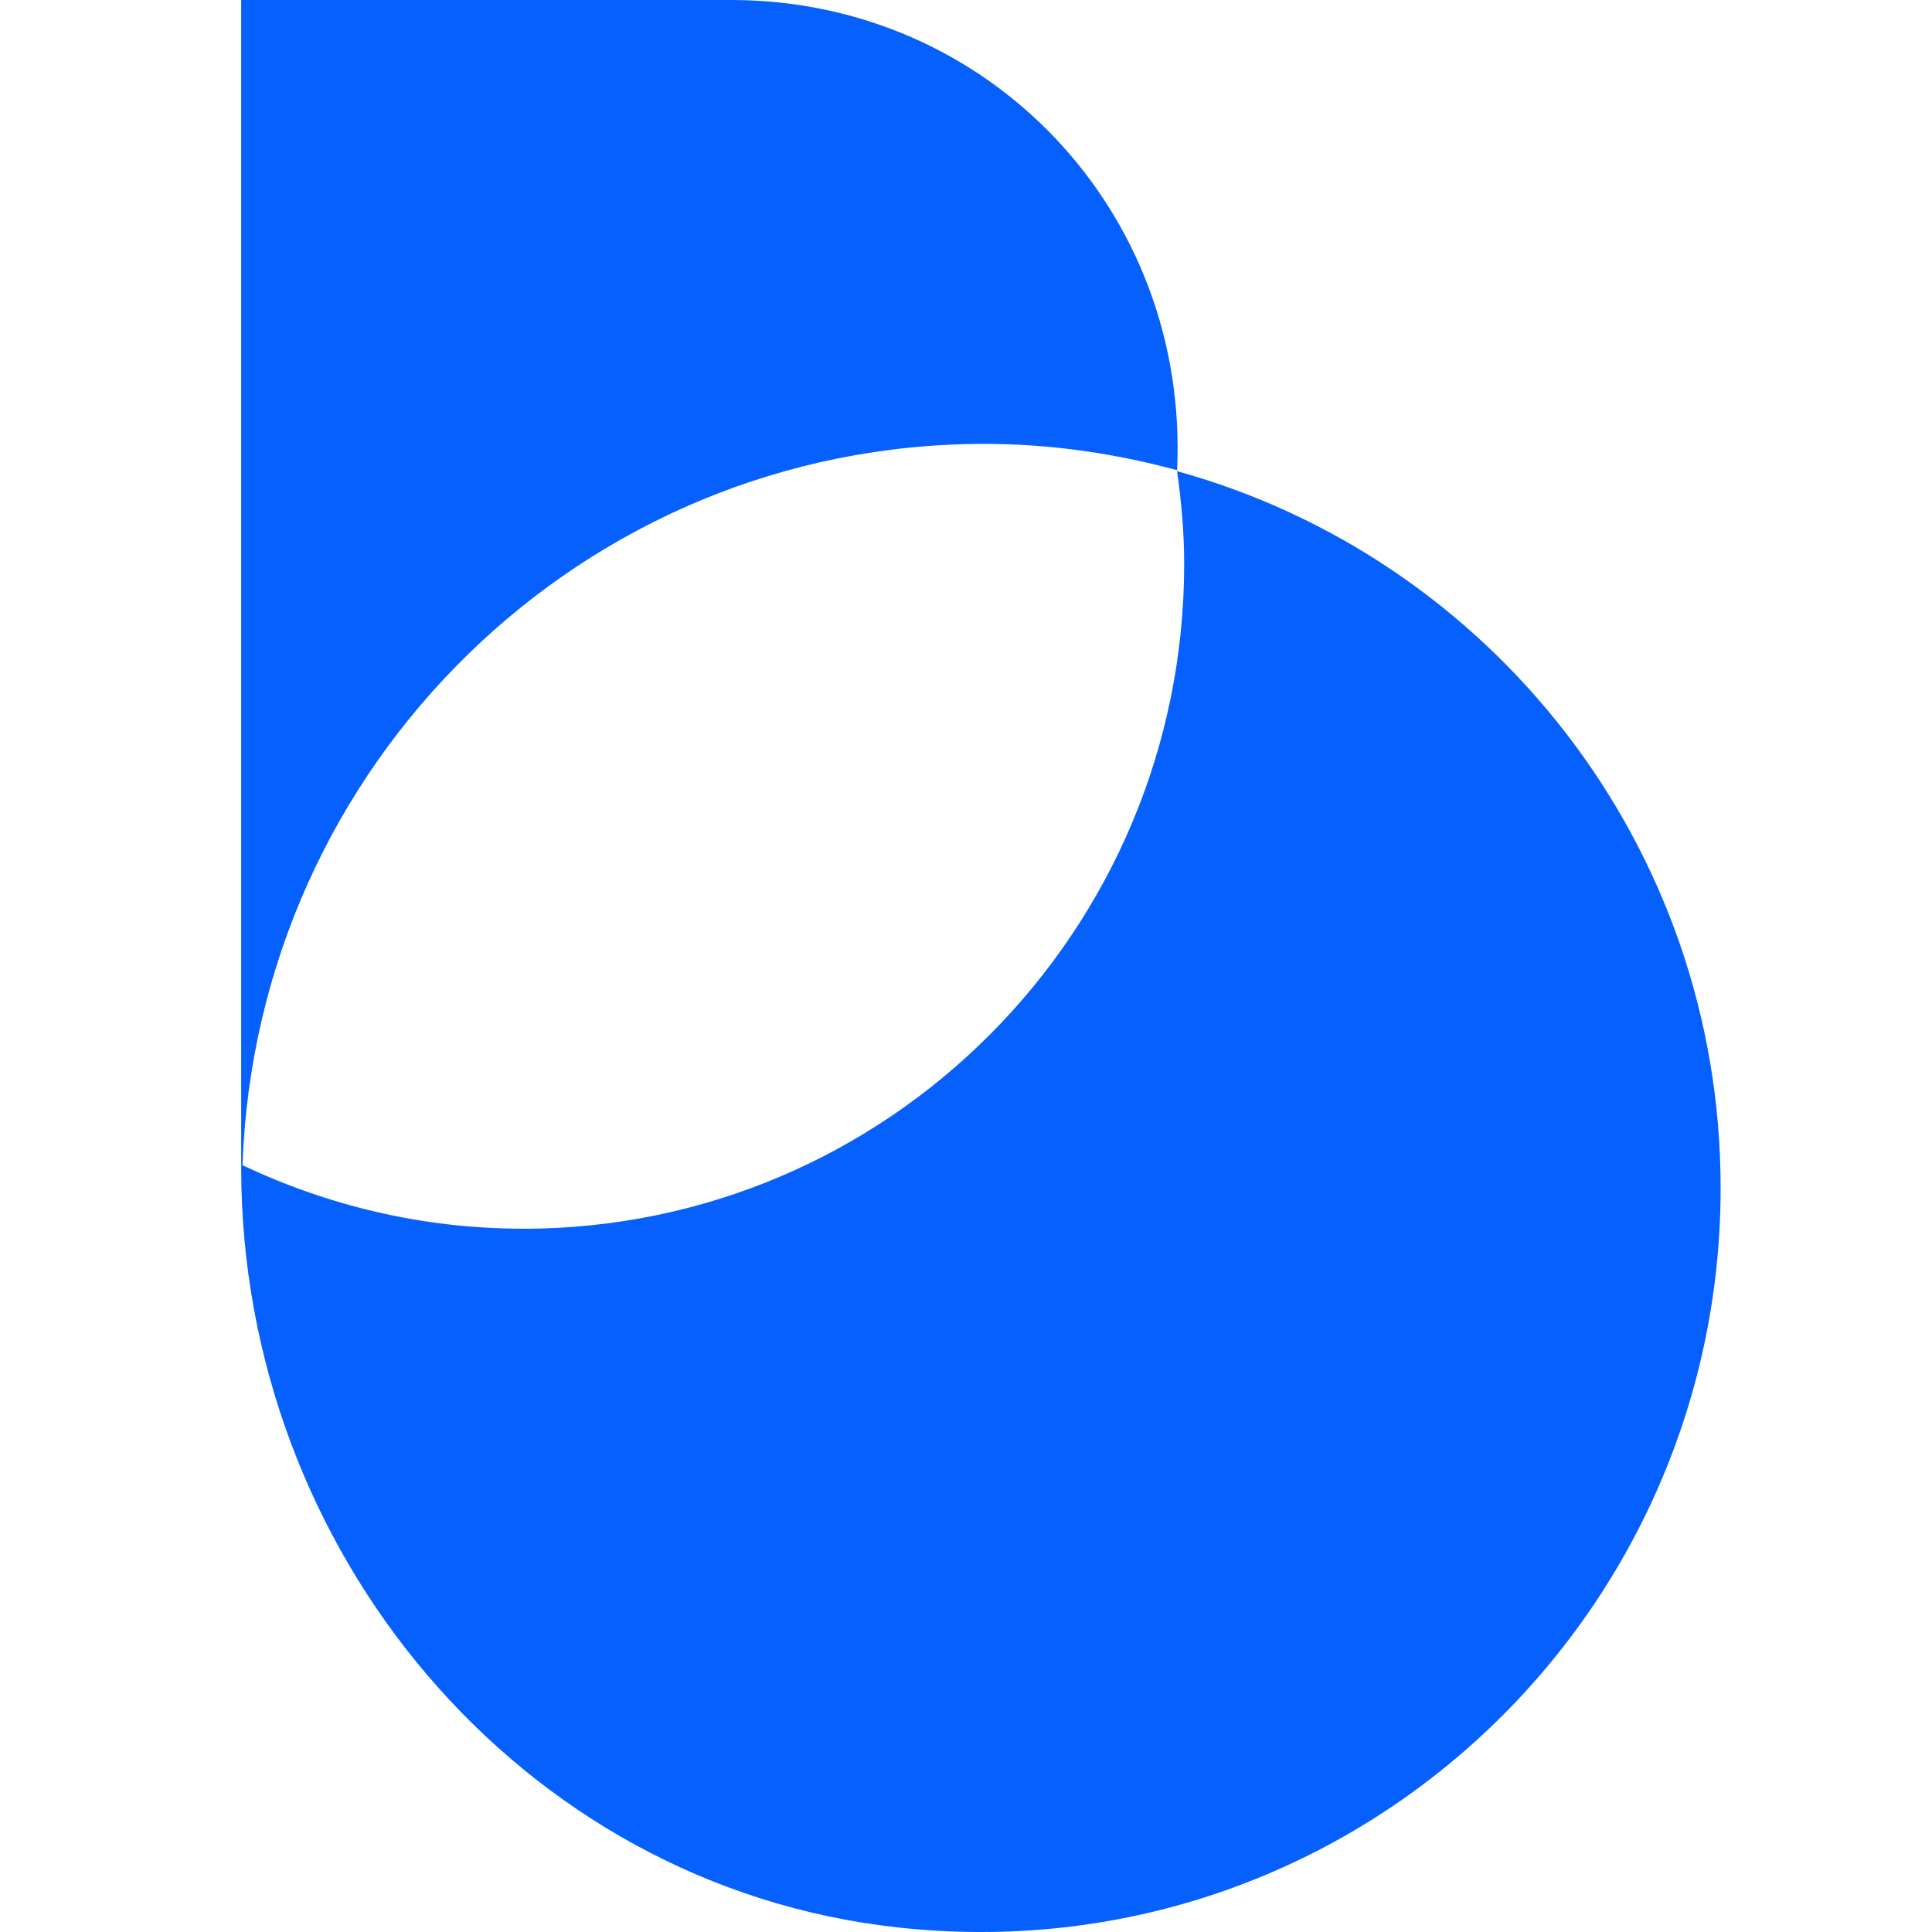
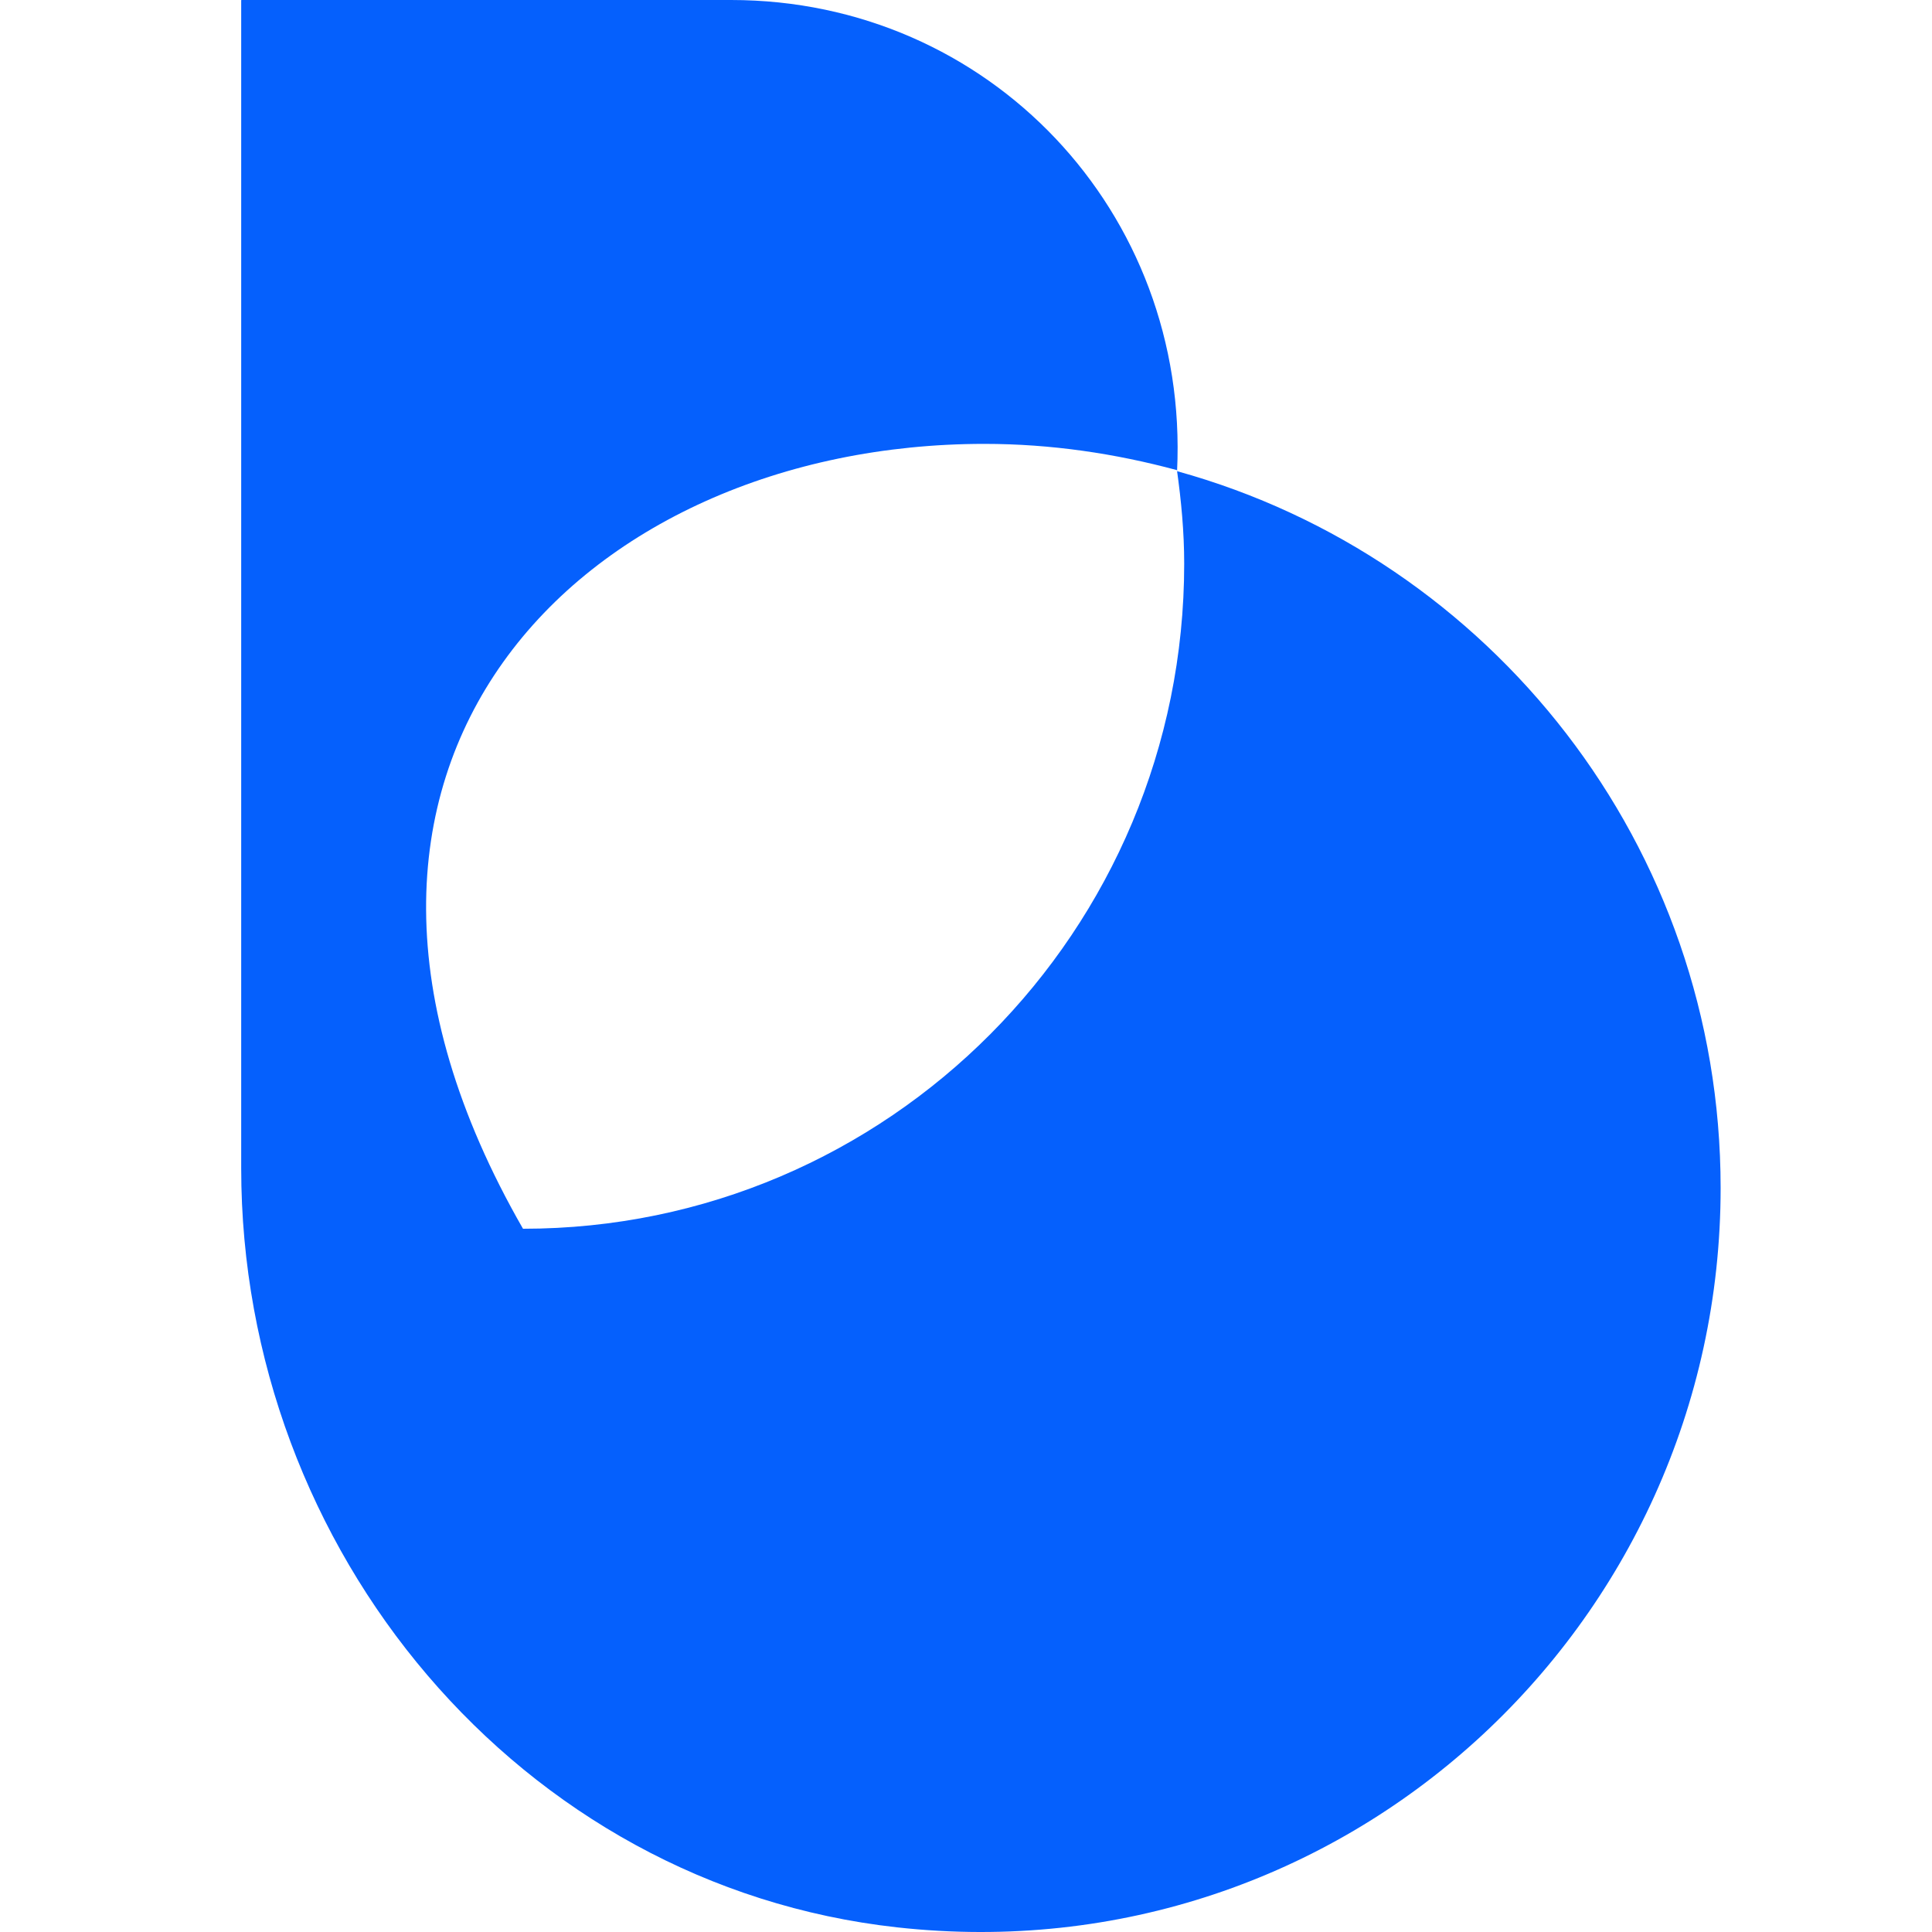
<svg xmlns="http://www.w3.org/2000/svg" width="32" height="32" viewBox="0 0 32 32" fill="none">
-   <path d="M19.499 7.805L19.496 7.802C19.703 3.51 16.378 0 12.109 0H4C4 0 3.995 0.003 3.995 0.005V19.349C3.995 25.677 8.604 31.23 14.858 31.923C22.246 32.741 28.499 26.942 28.499 19.676C28.499 14.004 24.684 9.239 19.499 7.805ZM8.662 20.351C6.998 20.351 5.428 19.967 4.017 19.3C4.246 12.664 9.652 7.352 16.305 7.352C17.409 7.352 18.474 7.512 19.494 7.787C19.565 8.294 19.614 8.809 19.614 9.336C19.614 15.42 14.711 20.352 8.663 20.352L8.662 20.351Z" fill="#0560FD" />
+   <path d="M19.499 7.805L19.496 7.802C19.703 3.51 16.378 0 12.109 0H4C4 0 3.995 0.003 3.995 0.005V19.349C3.995 25.677 8.604 31.23 14.858 31.923C22.246 32.741 28.499 26.942 28.499 19.676C28.499 14.004 24.684 9.239 19.499 7.805ZM8.662 20.351C4.246 12.664 9.652 7.352 16.305 7.352C17.409 7.352 18.474 7.512 19.494 7.787C19.565 8.294 19.614 8.809 19.614 9.336C19.614 15.42 14.711 20.352 8.663 20.352L8.662 20.351Z" fill="#0560FD" />
</svg>